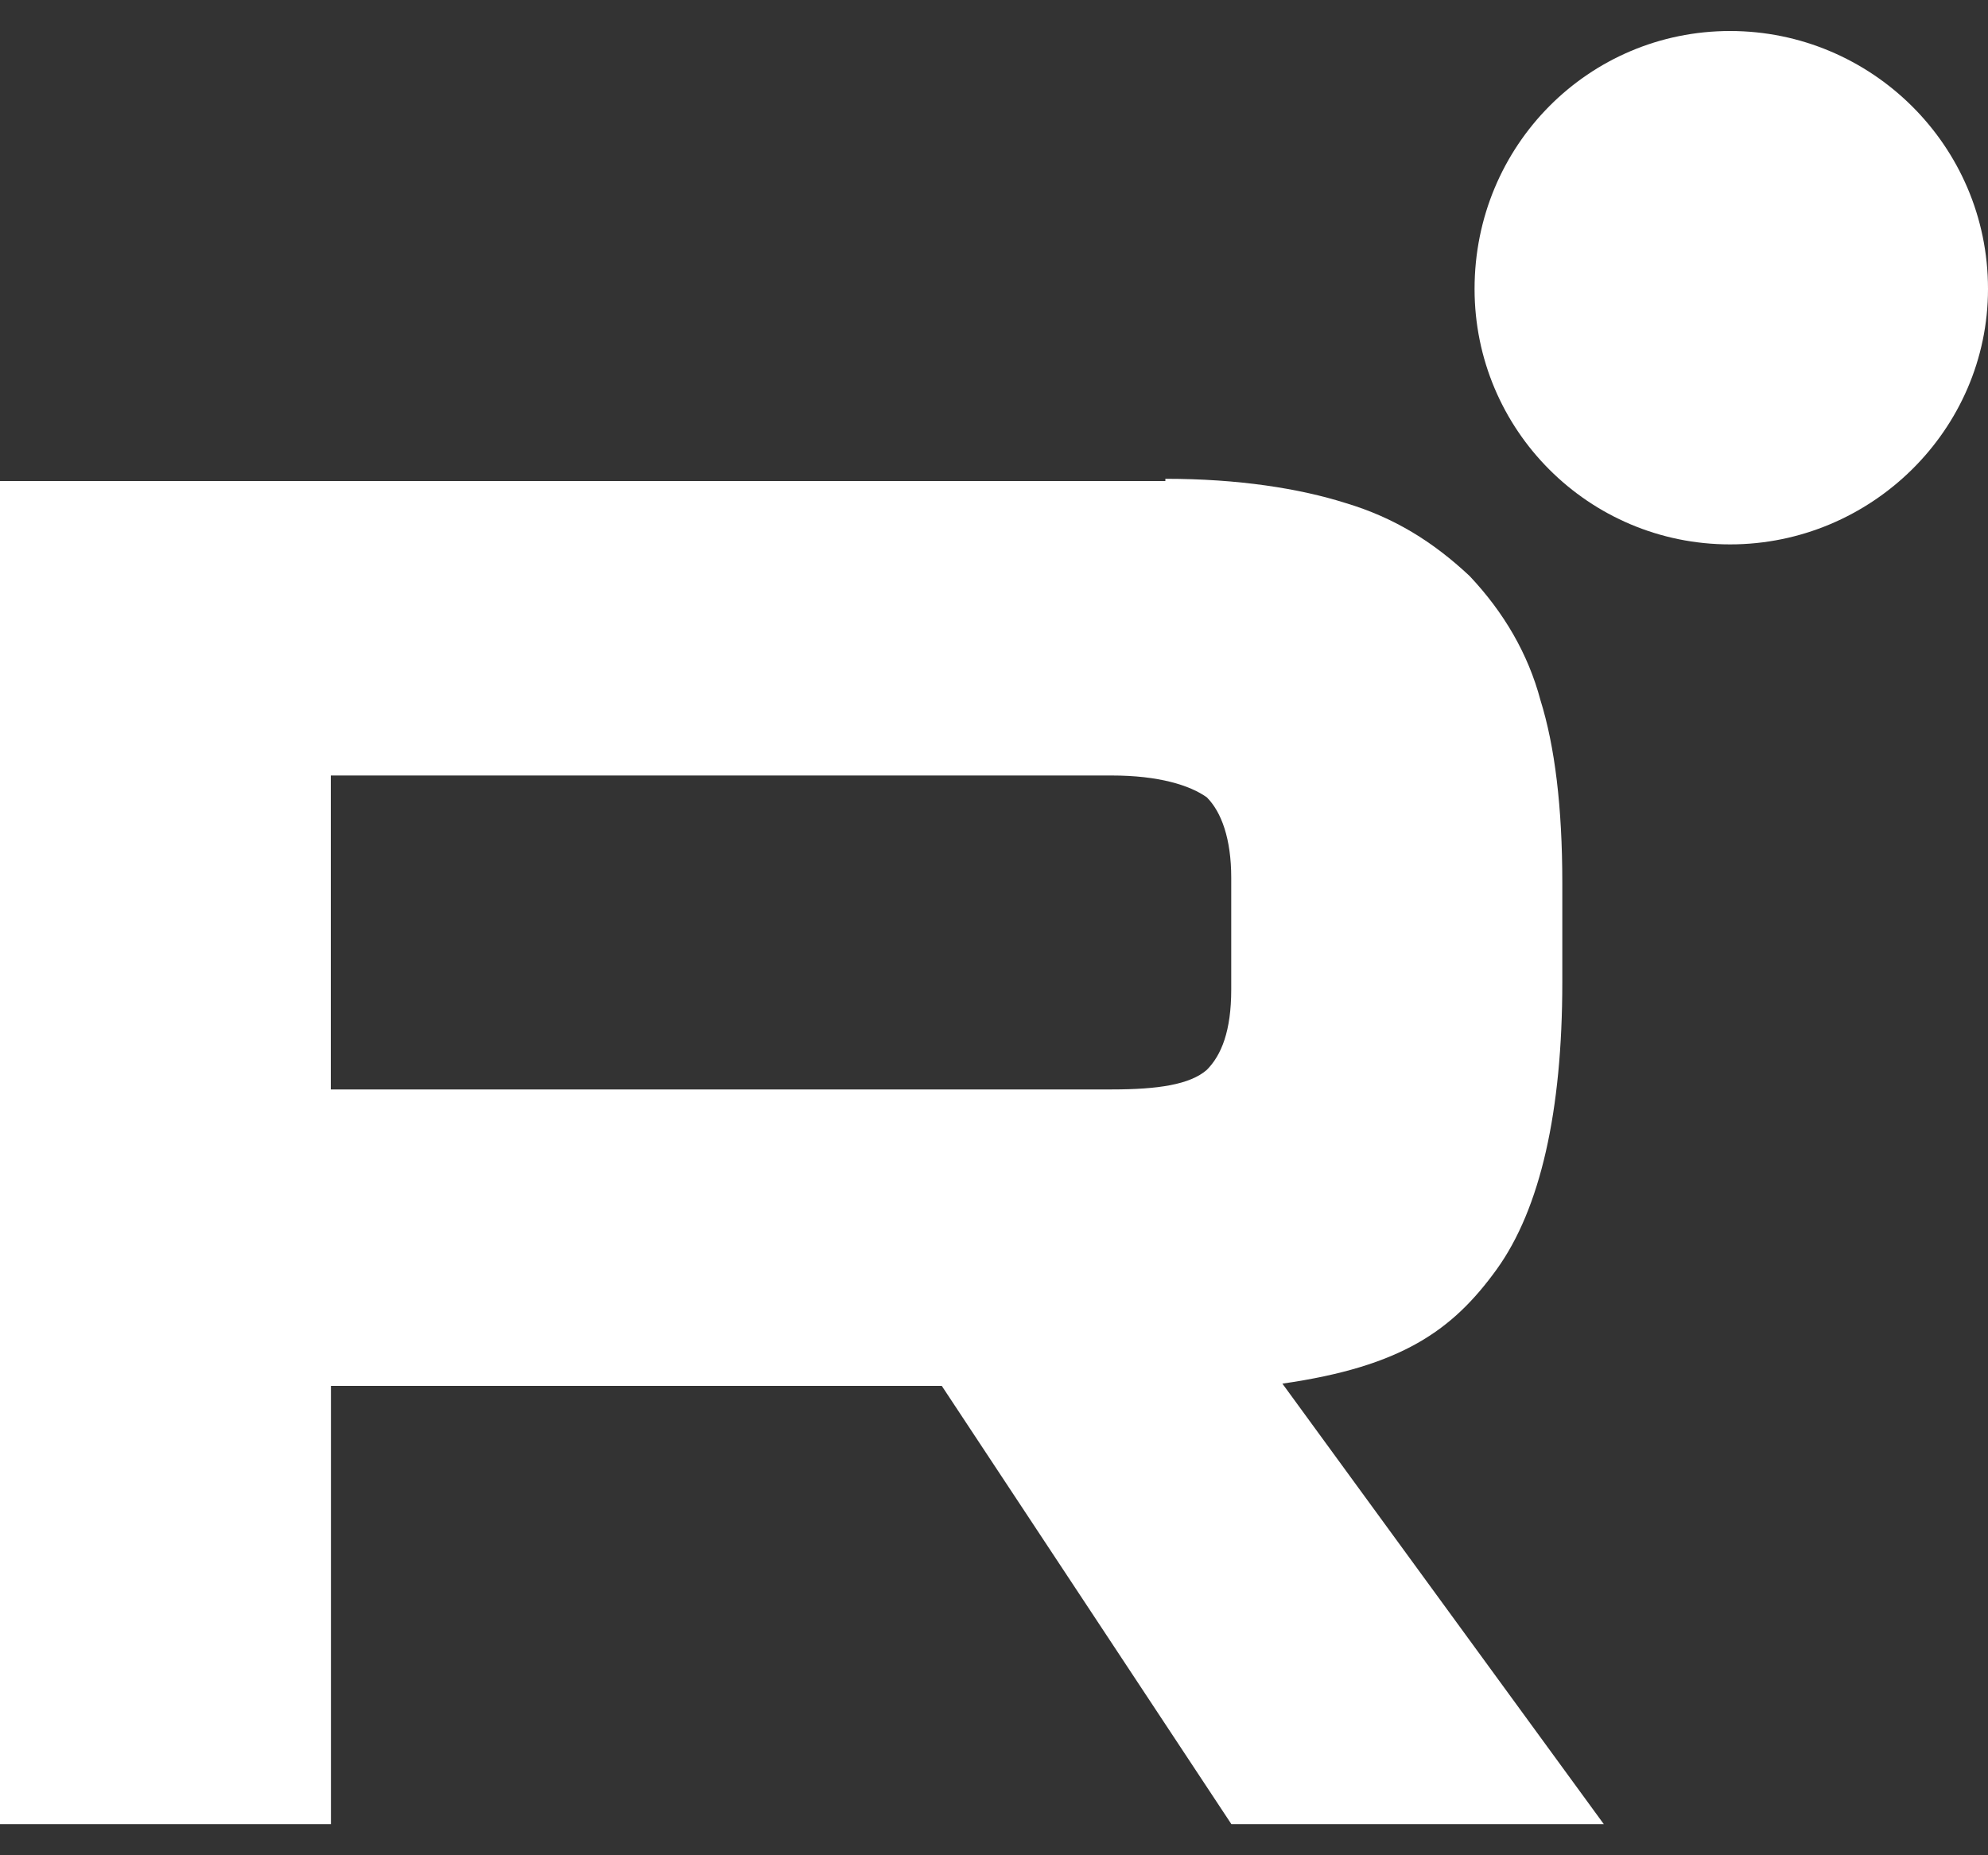
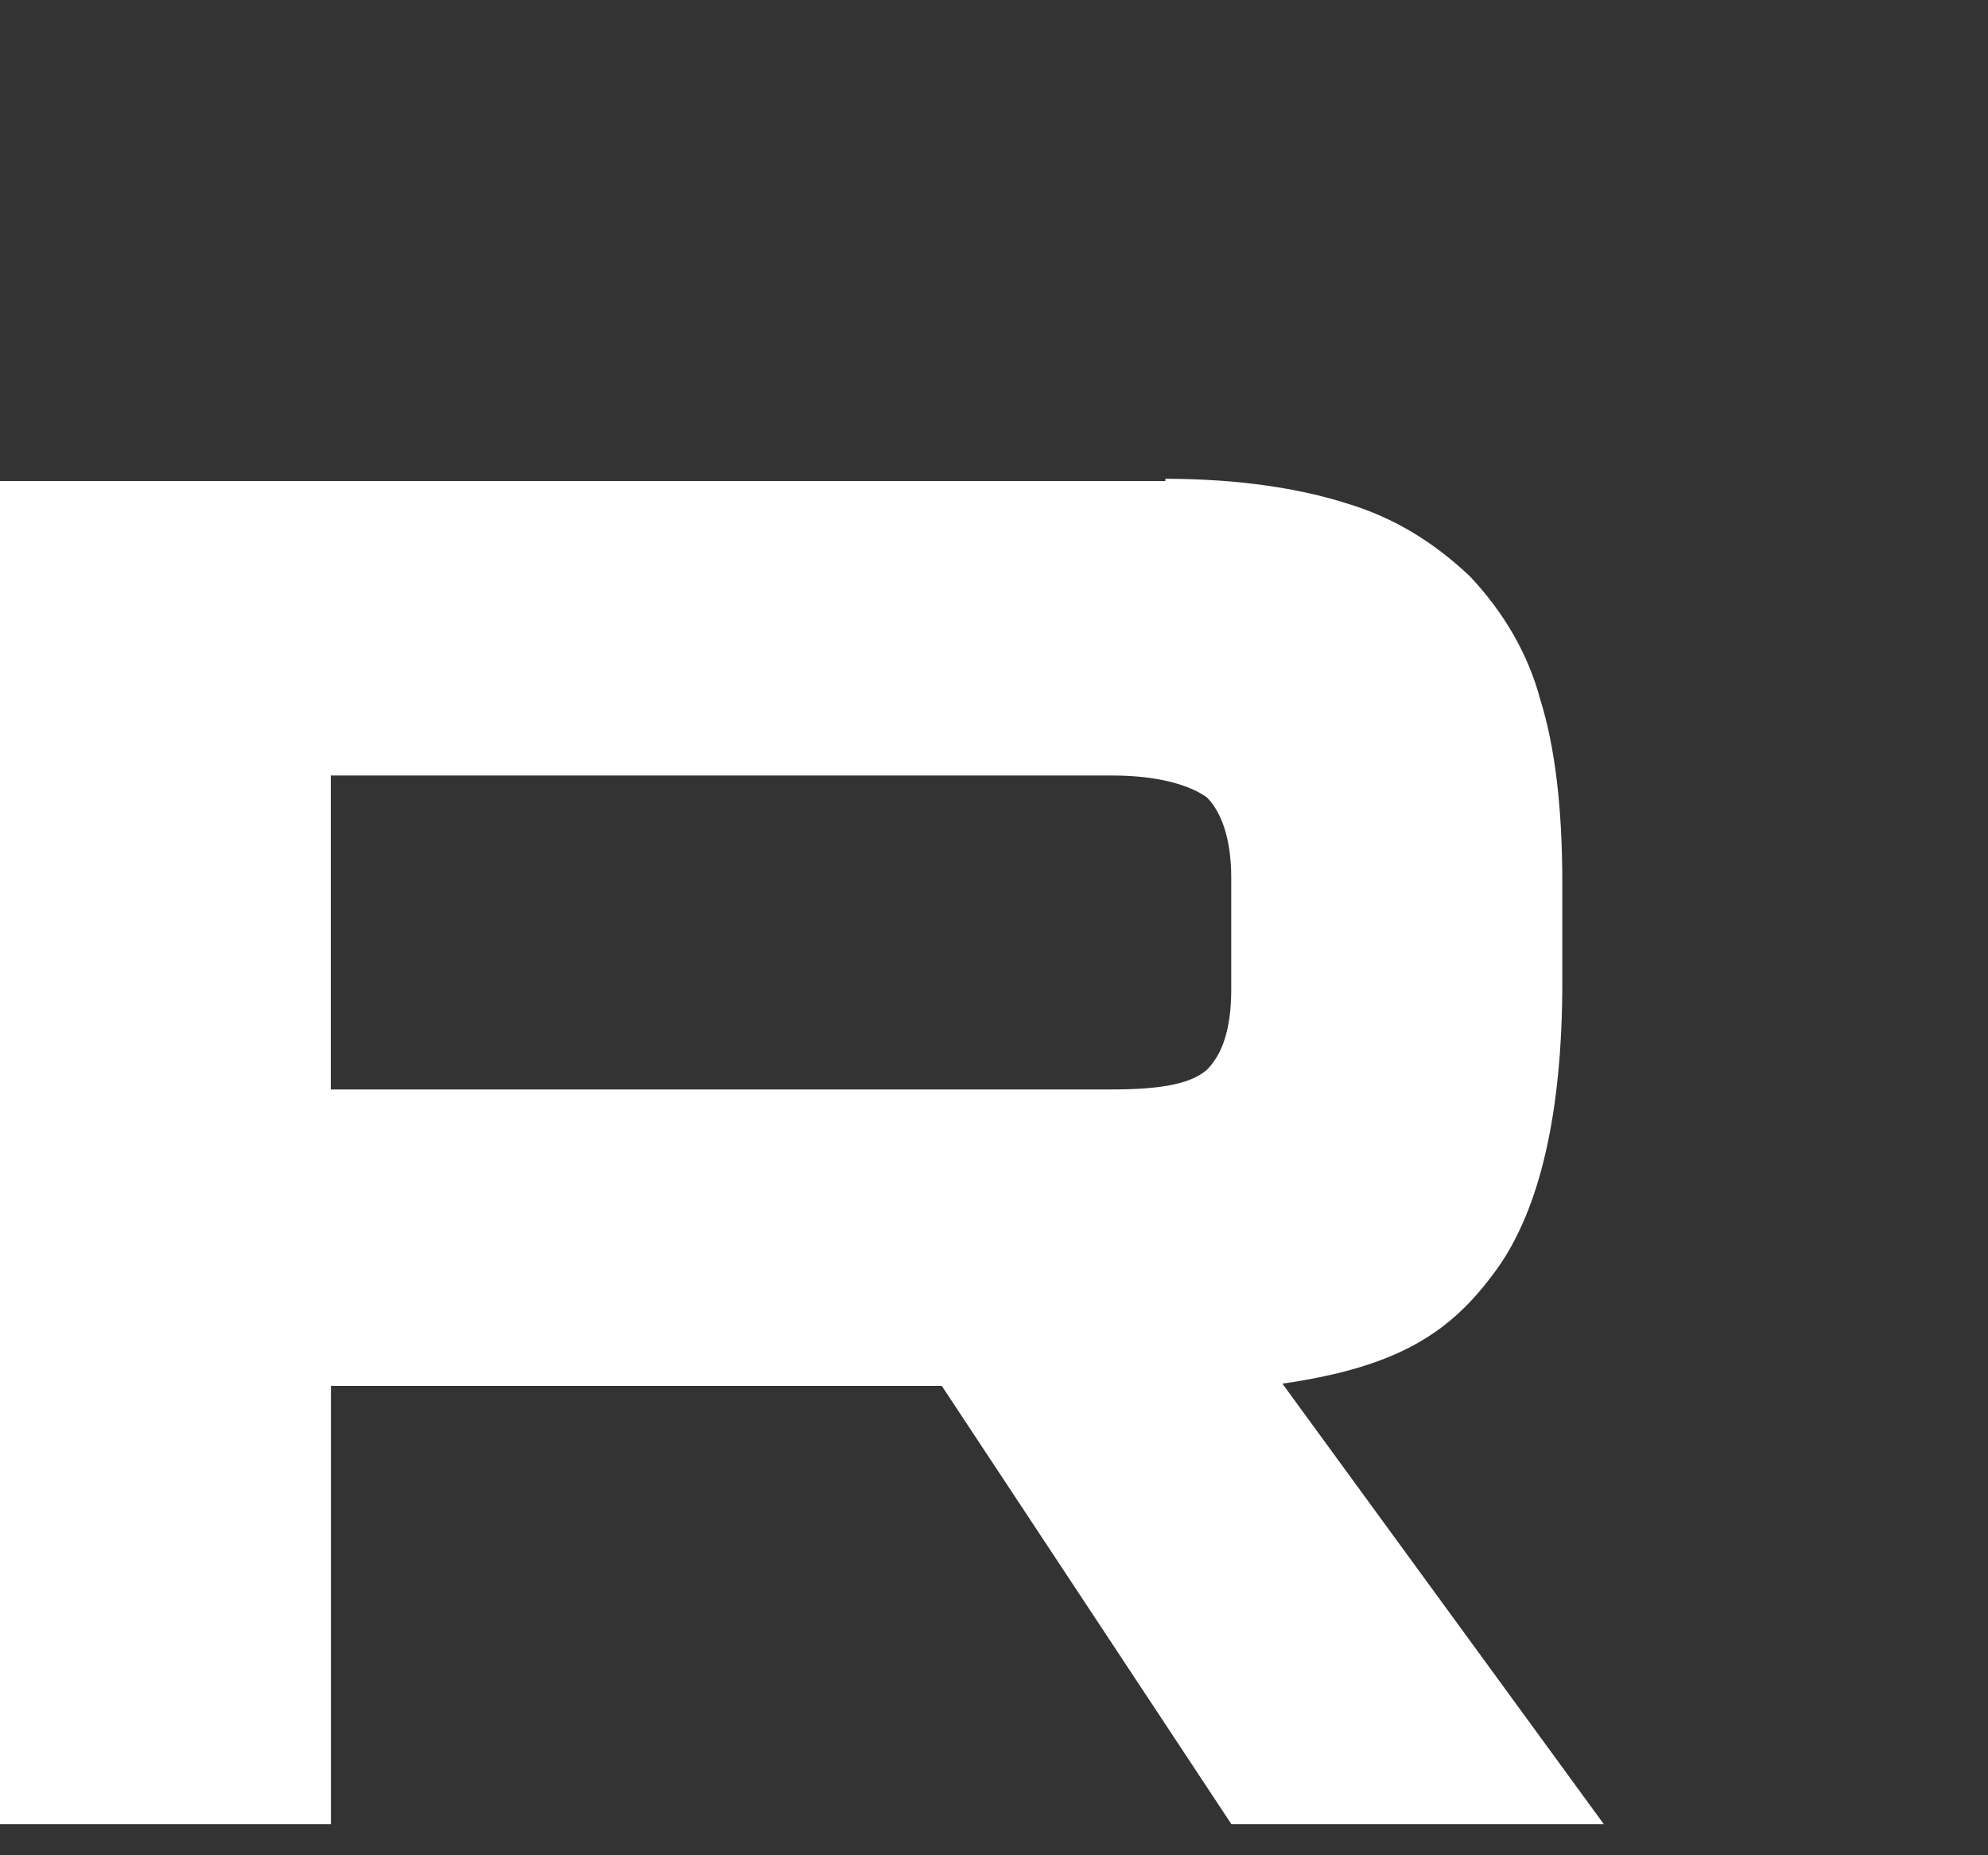
<svg xmlns="http://www.w3.org/2000/svg" version="1.1" id="Слой_1" x="0px" y="0px" width="15px" height="14px" viewBox="0 0 15 14" enable-background="new 0 0 15 14" xml:space="preserve">
  <rect x="0" y="0" width="15" height="14" fill="#333333" stroke="none" />
  <g>
    <path fill-rule="evenodd" clip-rule="evenodd" fill="#FFFFFF" d="M8.793,3.63H0v10.135h2.497v-3.307h4.609l2.185,3.307h2.81   l-2.425-3.324c0.9-0.129,1.284-0.402,1.616-0.861c0.331-0.459,0.496-1.195,0.496-2.167V6.66c0-0.569-0.056-1.028-0.165-1.377   c-0.093-0.349-0.275-0.661-0.534-0.936c-0.274-0.257-0.568-0.441-0.936-0.551C9.805,3.686,9.346,3.613,8.793,3.613V3.63z    M8.39,8.221H2.496V5.852H8.39c0.35,0,0.588,0.073,0.716,0.165C9.216,6.127,9.29,6.33,9.29,6.623v0.844   c0,0.313-0.074,0.496-0.185,0.607C8.978,8.184,8.739,8.221,8.39,8.221L8.39,8.221z" />
-     <path fill="#FFFFFF" d="M13.054,4.108C14.118,4.108,15,3.245,15,2.18c0-1.083-0.882-1.946-1.946-1.946   c-1.065,0-1.928,0.863-1.928,1.946C11.126,3.245,11.988,4.108,13.054,4.108z" />
  </g>
</svg>